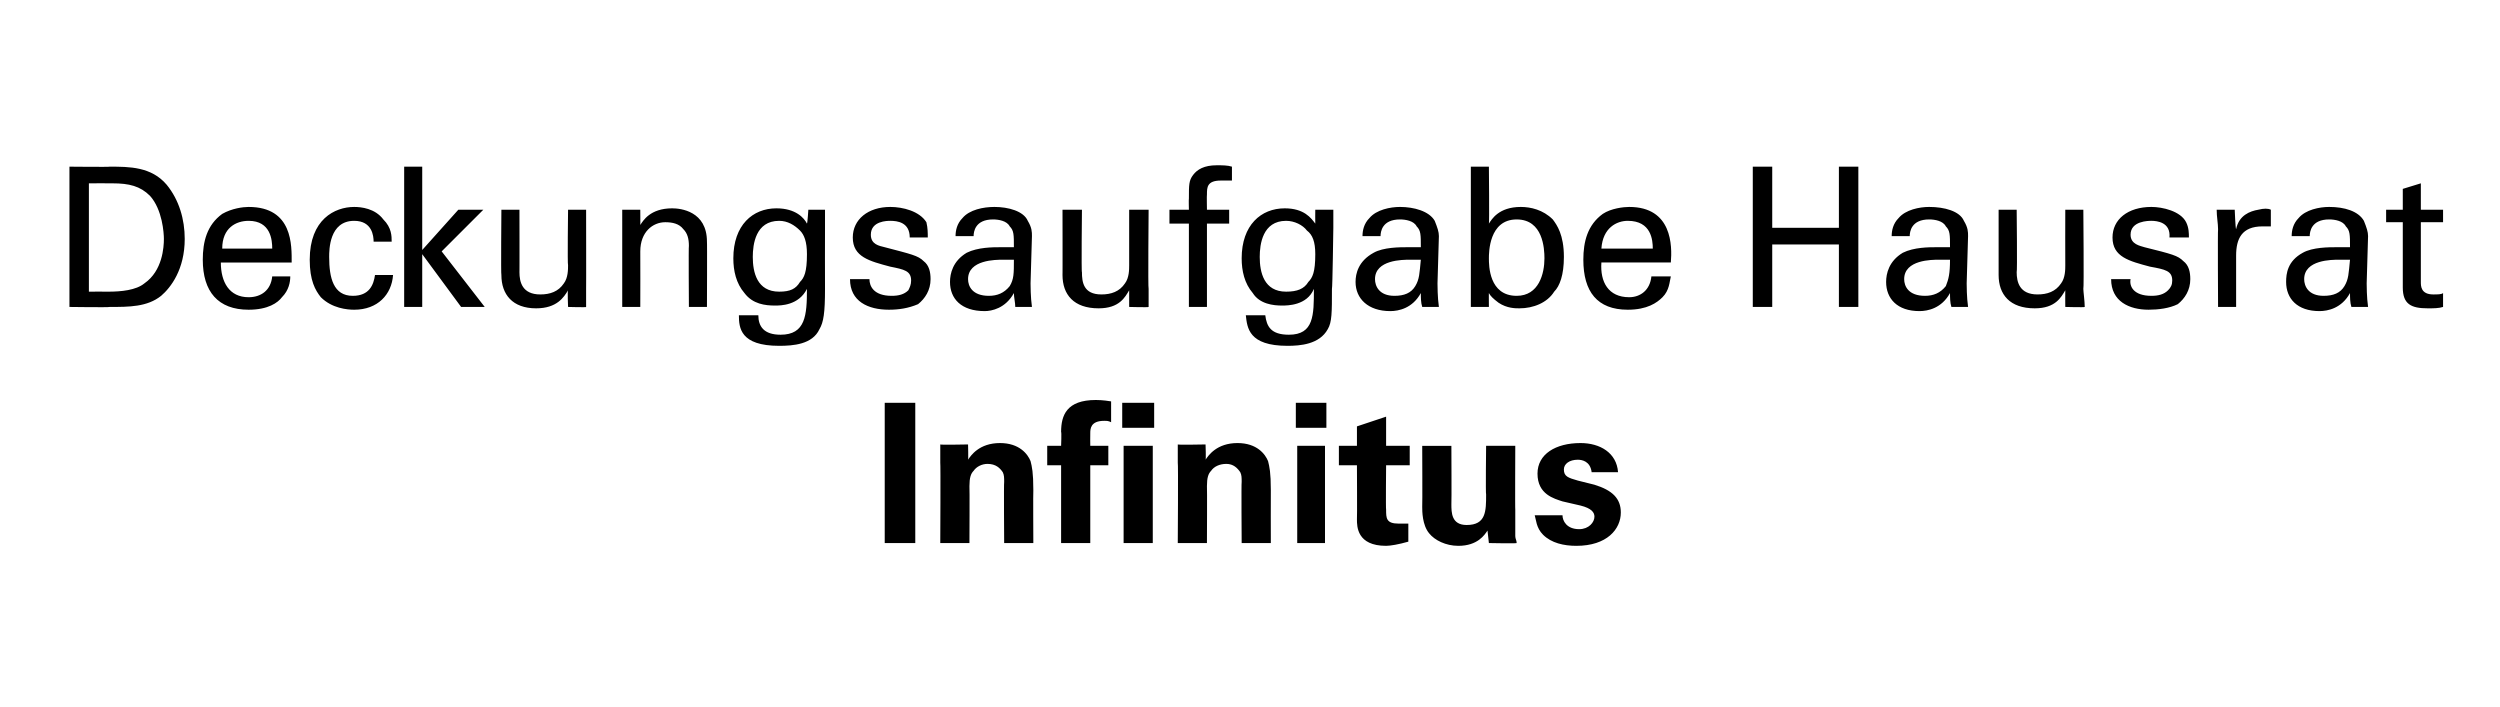
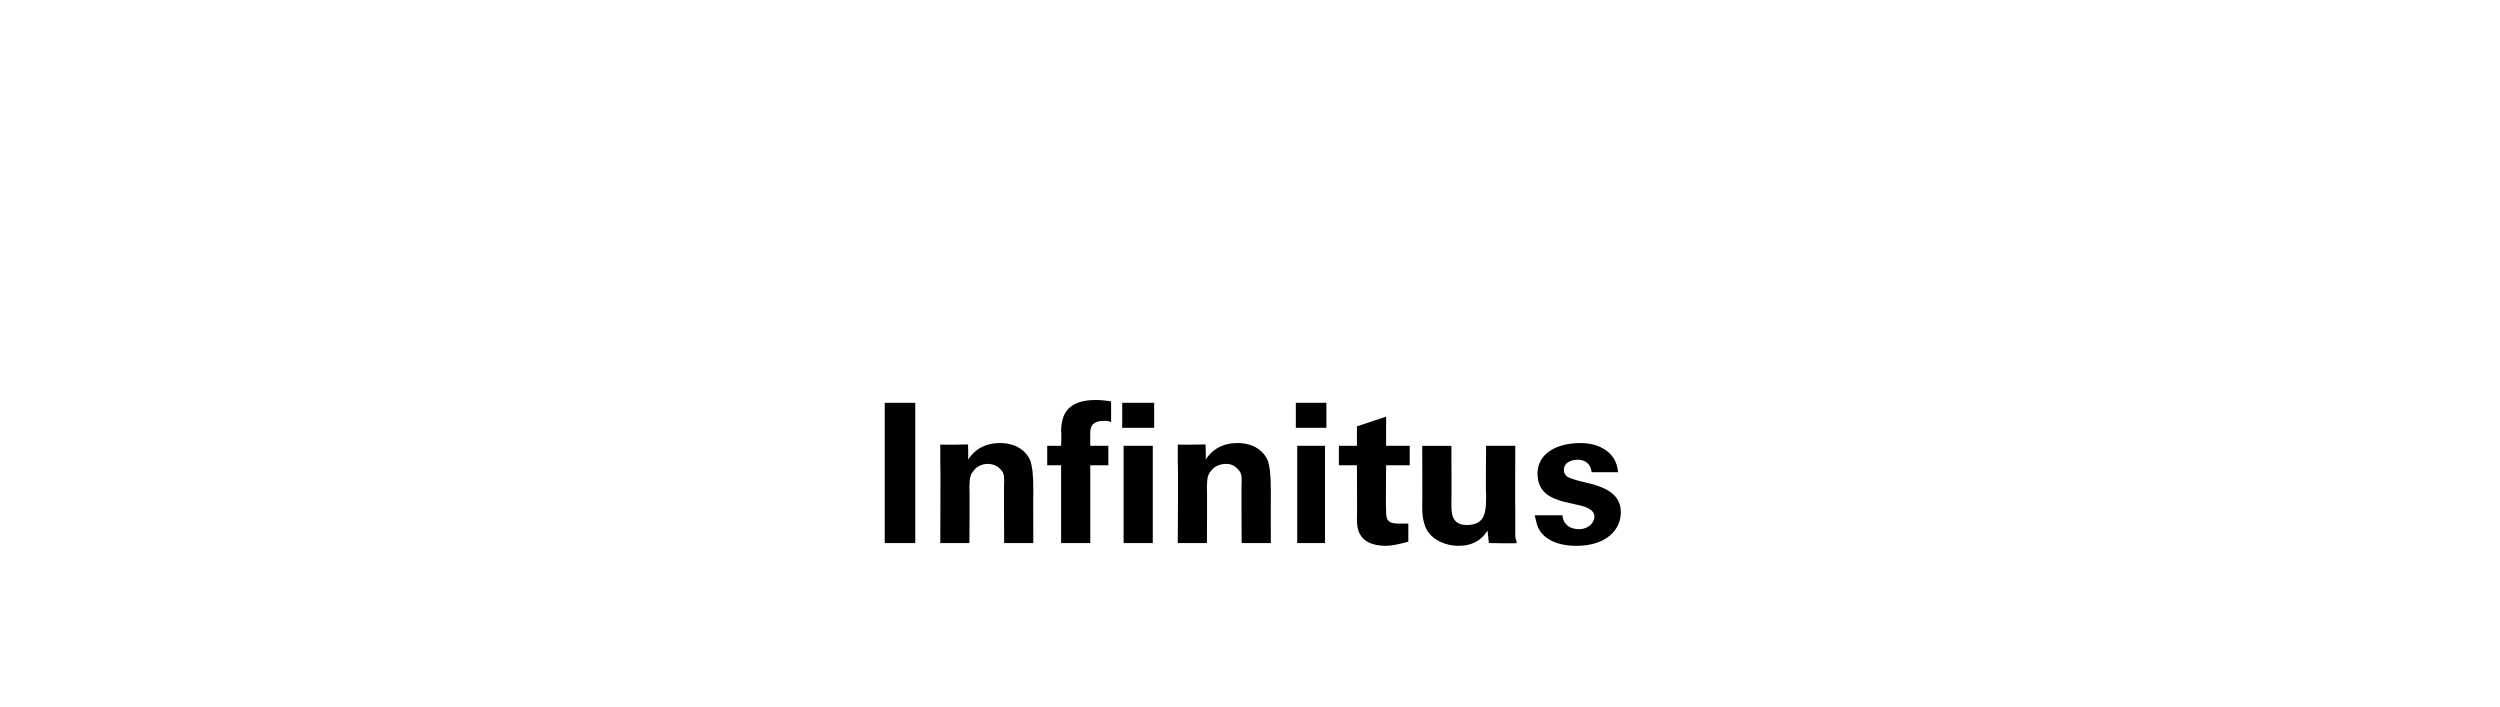
<svg xmlns="http://www.w3.org/2000/svg" version="1.1" width="180px" height="50.9px" viewBox="0 0 180 50.9">
  <desc>Deckungsaufgabe Hausrat Infinitus</desc>
  <defs />
  <g id="Polygon61331">
    <path d="m63.7 29l2.2 0l0 10.1l-2.2 0l0-10.1zm4 4.3c0 0 0-.8 0-1.3c-.01.04 2 0 2 0c0 0 .03 1.1 0 1.1c.2-.3.8-1.2 2.3-1.2c1.4 0 2 .8 2.2 1.3c.1.4.2.8.2 2.1c-.02.01 0 3.8 0 3.8l-2.1 0c0 0-.03-4.36 0-4.4c0-.3 0-.5-.1-.7c-.2-.3-.5-.6-1.1-.6c-.4 0-.8.2-1 .5c-.2.2-.3.5-.3 1.1c.02-.01 0 4.1 0 4.1l-2.1 0c0 0 .03-5.77 0-5.8zm8.7.2l-1 0l0-1.4l1 0c0 0 .04-1 0-1c0-1.2.4-2.3 2.5-2.3c.1 0 .5 0 1.1.1c0 0 0 1.5 0 1.5c-.2-.1-.3-.1-.5-.1c-1 0-1 .6-1 .9c-.01.04 0 .9 0 .9l1.3 0l0 1.4l-1.3 0l0 5.6l-2.1 0l0-5.6zm4.4-4.5l2.3 0l0 1.8l-2.3 0l0-1.8zm.1 3.1l2.1 0l0 7l-2.1 0l0-7zm3.9 1.2c0 0 0-.8 0-1.3c0 .04 2 0 2 0c0 0 .04 1.1 0 1.1c.2-.3.8-1.2 2.3-1.2c1.4 0 2 .8 2.2 1.3c.1.4.2.8.2 2.1c-.01.01 0 3.8 0 3.8l-2.1 0c0 0-.03-4.36 0-4.4c0-.3 0-.5-.1-.7c-.2-.3-.5-.6-1-.6c-.5 0-.9.2-1.1.5c-.2.2-.3.5-.3 1.1c.02-.01 0 4.1 0 4.1l-2.1 0c0 0 .04-5.77 0-5.8zm8.5-4.3l2.2 0l0 1.8l-2.2 0l0-1.8zm.1 3.1l2 0l0 7l-2 0l0-7zm8 6.9c-.7.2-1.3.3-1.6.3c-2.1 0-2.1-1.4-2.1-1.9c.02-.04 0-3.9 0-3.9l-1.3 0l0-1.4l1.3 0l0-1.4l2.1-.7l0 2.1l1.7 0l0 1.4l-1.7 0c0 0-.03 3.17 0 3.2c0 .6 0 1 .9 1c.3 0 .5 0 .7 0c0 0 0 1.3 0 1.3zm3.1-6.9c0 0 .02 4.18 0 4.2c0 .6 0 1.5 1.1 1.5c1.4 0 1.4-1 1.4-2.2c-.04.04 0-3.5 0-3.5l2.1 0c0 0-.02 4.63 0 4.6c0 1.6 0 1.7 0 1.9c0 .2.1.3.1.5c-.02.04-2 0-2 0c0 0-.1-.9-.1-.9c-.2.3-.7 1.1-2.1 1.1c-.9 0-1.7-.4-2.1-.9c-.5-.6-.5-1.6-.5-1.9c.02-.04 0-4.4 0-4.4l2.1 0zm8 5c0 .4.3 1 1.2 1c.7 0 1.1-.5 1.1-.9c0-.3-.2-.6-1-.8c0 0-1.3-.3-1.3-.3c-.6-.2-1.8-.5-1.8-2c0-1.4 1.3-2.2 3.1-2.2c1.4 0 2.6.7 2.7 2.1c0 0-1.9 0-1.9 0c-.1-.8-.7-.9-1-.9c-.6 0-1 .3-1 .7c0 .5.3.6 1 .8c0 0 1.2.3 1.2.3c1.3.4 1.9 1 1.9 2c0 1.2-1 2.4-3.2 2.4c-.9 0-1.8-.2-2.4-.8c-.5-.5-.5-1.1-.6-1.4c0 0 2 0 2 0z" stroke="none" fill="#000" />
  </g>
  <g id="Polygon61330">
-     <path d="m5 12c0 0 2.94.03 2.9 0c1.4 0 3 0 4.1 1.3c.9 1.1 1.3 2.5 1.3 3.9c0 2.2-1 3.5-1.7 4.1c-1 .8-2.3.8-3.7.8c-.05.04-2.9 0-2.9 0l0-10.1zm1.4 9c0 0 1.38-.01 1.4 0c.9 0 2-.1 2.6-.6c1.3-.9 1.4-2.6 1.4-3.2c0-.4-.1-2.1-1-3.1c-.7-.7-1.5-.9-2.7-.9c-.01-.01-1.7 0-1.7 0l0 7.8zm9.5-2.1c0 1.4.6 2.5 2 2.5c.9 0 1.6-.5 1.7-1.5c0 0 1.3 0 1.3 0c0 .4-.1 1-.6 1.5c-.3.4-1 .9-2.4.9c-2.2 0-3.3-1.3-3.3-3.6c0-1.3.3-2.5 1.4-3.3c.7-.4 1.5-.5 1.9-.5c3.2 0 3.1 2.8 3.1 4c0 0-5.1 0-5.1 0zm3.7-1c0-.6-.1-2-1.7-2c-.9 0-1.9.5-1.9 2c0 0 3.6 0 3.6 0zm7.3-.5c0-.4-.1-1.5-1.4-1.5c-1.8 0-1.8 2.1-1.8 2.6c0 1.5.3 2.8 1.7 2.8c1.2 0 1.5-.8 1.6-1.5c0 0 1.3 0 1.3 0c-.1 1.4-1.1 2.5-2.8 2.5c-.5 0-1.6-.1-2.4-.9c-.4-.5-.8-1.2-.8-2.7c0-2.9 1.8-3.8 3.2-3.8c.5 0 1.5.1 2.1.9c.6.6.6 1.2.6 1.6c0 0-1.3 0-1.3 0zm2.2-5.4l1.3 0l0 6l2.6-2.9l1.8 0l-3 3l3.1 4l-1.7 0l-2.8-3.8l0 3.8l-1.3 0l0-10.1zm8.3 3.1c0 0 .01 4.53 0 4.5c0 .7.2 1.6 1.5 1.6c.7 0 1.3-.2 1.7-.8c.3-.4.3-1 .3-1.3c-.05-.02 0-4 0-4l1.3 0c0 0 .01 5.72 0 5.7c0 .2 0 .9 0 1.3c.05.04-1.3 0-1.3 0c0 0-.05-1.17 0-1.2c-.3.5-.8 1.3-2.3 1.3c-1.7 0-2.5-1-2.5-2.4c-.04.03 0-4.7 0-4.7l1.3 0zm7.4.8l0-.8l1.3 0c0 0 .01 1.14 0 1.1c.2-.3.7-1.2 2.3-1.2c.6 0 2.5.2 2.5 2.4c.02-.04 0 4.7 0 4.7l-1.3 0c0 0-.03-4.43 0-4.4c0-.5-.1-.9-.4-1.2c-.3-.4-.8-.5-1.3-.5c-.9 0-1.8.7-1.8 2.1c.01-.01 0 4 0 4l-1.3 0l0-6.2zm9.8 6.8c0 .8.4 1.4 1.6 1.4c1.8 0 1.9-1.4 1.9-3.3c-.6 1.2-1.9 1.2-2.3 1.2c-.7 0-1.6-.1-2.2-.9c-.6-.7-.8-1.6-.8-2.5c0-2.4 1.4-3.6 3.1-3.6c1.4 0 2 .7 2.2 1.1c.04-.03.1-1 .1-1l1.2 0l0 1.3c0 0-.01 4.38 0 4.4c0 1.7-.1 2.4-.4 2.9c-.5 1.1-1.9 1.2-2.9 1.2c-2.8 0-2.9-1.3-2.9-2.2c0 0 1.4 0 1.4 0zm3-2.4c.3-.3.5-.7.5-2c0-.9-.2-1.4-.5-1.7c-.4-.4-.9-.7-1.5-.7c-1.7 0-1.9 1.7-1.9 2.6c0 1.1.3 2.5 1.9 2.5c.8 0 1.2-.2 1.5-.7zm5-.2c0 .5.3 1.2 1.6 1.2c.5 0 .9-.1 1.2-.4c.1-.2.2-.4.2-.7c0-.7-.5-.8-1.5-1c-1.5-.4-2.7-.7-2.7-2.1c0-1.3 1.1-2.2 2.7-2.2c.9 0 2.1.3 2.6 1.1c.1.4.1.8.1 1.1c0 0-1.3 0-1.3 0c0-1.1-.9-1.2-1.4-1.2c-.2 0-1.4 0-1.4 1c0 .7.6.8 1 .9c1.9.5 2.4.6 2.8 1c.4.3.5.8.5 1.3c0 .8-.4 1.4-.9 1.8c-.7.3-1.4.4-2.1.4c-1.5 0-2.8-.6-2.8-2.2c0 0 1.4 0 1.4 0zm10.5 2c0-.3-.1-.7-.1-1c-.6 1.1-1.6 1.3-2.1 1.3c-1.7 0-2.5-.9-2.5-2.1c0-.6.2-1.5 1.2-2.1c.8-.4 1.9-.4 2.4-.4c.4 0 .6 0 1 0c0-.9 0-1.2-.3-1.5c-.2-.4-.8-.5-1.2-.5c-1.3 0-1.4.9-1.4 1.2c0 0-1.3 0-1.3 0c0-.4.1-.9.5-1.3c.5-.6 1.5-.8 2.3-.8c1 0 2.1.3 2.4 1c.3.5.3.8.3 1.1c0 0-.1 3.4-.1 3.4c0 .1 0 1 .1 1.7c0 0-1.2 0-1.2 0zm-.9-3.4c-.5 0-2.5 0-2.5 1.4c0 .5.3 1.2 1.5 1.2c.6 0 1.1-.2 1.5-.7c.3-.5.3-.9.3-1.9c-.2 0-.4 0-.8 0zm5.7-3.6c0 0-.05 4.53 0 4.5c0 .7.1 1.6 1.4 1.6c.7 0 1.3-.2 1.7-.8c.3-.4.3-1 .3-1.3c0-.02 0-4 0-4l1.4 0c0 0-.05 5.72 0 5.7c0 .2 0 .9 0 1.3c-.01.04-1.4 0-1.4 0c0 0 0-1.17 0-1.2c-.3.5-.7 1.3-2.2 1.3c-1.8 0-2.6-1-2.6-2.4c.01.03 0-4.7 0-4.7l1.4 0zm10.8-2.1c-.2 0-.5 0-.8 0c-1 0-1 .5-1 1c-.02 0 0 1.1 0 1.1l1.6 0l0 1l-1.6 0l0 6l-1.3 0l0-6l-1.4 0l0-1l1.4 0c0 0-.02-.79 0-.8c0-1 0-1.3.3-1.7c.3-.4.8-.7 1.7-.7c.4 0 .8 0 1.1.1c0 0 0 1 0 1zm2.4 9.7c.1.8.4 1.4 1.7 1.4c1.8 0 1.8-1.4 1.8-3.3c-.5 1.2-1.9 1.2-2.3 1.2c-.6 0-1.6-.1-2.1-.9c-.6-.7-.8-1.6-.8-2.5c0-2.4 1.4-3.6 3.1-3.6c1.4 0 1.9.7 2.2 1.1c-.01-.03 0-1 0-1l1.3 0l0 1.3c0 0-.06 4.38-.1 4.4c0 1.7 0 2.4-.3 2.9c-.6 1.1-2 1.2-2.9 1.2c-2.8 0-2.9-1.3-3-2.2c0 0 1.4 0 1.4 0zm3.1-2.4c.3-.3.5-.7.5-2c0-.9-.2-1.4-.6-1.7c-.3-.4-.9-.7-1.5-.7c-1.7 0-1.9 1.7-1.9 2.6c0 1.1.3 2.5 1.9 2.5c.8 0 1.3-.2 1.6-.7zm8.2 1.8c-.1-.3-.1-.7-.1-1c-.6 1.1-1.6 1.3-2.2 1.3c-1.6 0-2.5-.9-2.5-2.1c0-.6.2-1.5 1.3-2.1c.7-.4 1.9-.4 2.4-.4c.4 0 .6 0 1 0c0-.9 0-1.2-.3-1.5c-.2-.4-.8-.5-1.2-.5c-1.3 0-1.4.9-1.4 1.2c0 0-1.3 0-1.3 0c0-.4.1-.9.5-1.3c.5-.6 1.5-.8 2.2-.8c1 0 2.1.3 2.5 1c.2.5.3.8.3 1.1c0 0-.1 3.4-.1 3.4c0 .1 0 1 .1 1.7c0 0-1.2 0-1.2 0zm-.9-3.4c-.5 0-2.5 0-2.5 1.4c0 .5.3 1.2 1.4 1.2c.7 0 1.2-.2 1.5-.7c.3-.5.3-.9.4-1.9c-.3 0-.5 0-.8 0zm5.7-2.6c.2-.3.7-1.2 2.3-1.2c.7 0 1.6.2 2.3.9c.3.4.8 1.1.8 2.7c0 1.3-.3 2.1-.7 2.5c-.5.8-1.5 1.2-2.5 1.2c-.3 0-.9 0-1.5-.4c-.4-.3-.6-.5-.7-.7c-.01-.03 0 1 0 1l-1.3 0l0-1.2l0-8.9l1.3 0c0 0 .04 4.13 0 4.1zm2-.3c-2 0-2 2.4-2 2.8c0 .5 0 2.7 2 2.7c1.6 0 2-1.6 2-2.7c0-.7-.1-2.8-2-2.8zm6.1 3.1c-.1 1.4.5 2.5 2 2.5c.8 0 1.5-.5 1.6-1.5c0 0 1.4 0 1.4 0c-.1.4-.1 1-.6 1.5c-.4.4-1.1.9-2.5.9c-2.2 0-3.2-1.3-3.2-3.6c0-1.3.3-2.5 1.4-3.3c.6-.4 1.5-.5 1.9-.5c3.1 0 3.1 2.8 3 4c0 0-5 0-5 0zm3.7-1c0-.6-.1-2-1.8-2c-.8 0-1.8.5-1.9 2c0 0 3.7 0 3.7 0zm8.6-5.9l0 4.4l4.8 0l0-4.4l1.4 0l0 10.1l-1.4 0l0-4.5l-4.8 0l0 4.5l-1.4 0l0-10.1l1.4 0zm12.9 10.1c-.1-.3-.1-.7-.1-1c-.6 1.1-1.6 1.3-2.2 1.3c-1.6 0-2.4-.9-2.4-2.1c0-.6.2-1.5 1.2-2.1c.8-.4 1.9-.4 2.4-.4c.4 0 .6 0 1 0c0-.9 0-1.2-.3-1.5c-.2-.4-.8-.5-1.2-.5c-1.3 0-1.4.9-1.4 1.2c0 0-1.3 0-1.3 0c0-.4.1-.9.5-1.3c.5-.6 1.5-.8 2.2-.8c1.1 0 2.2.3 2.5 1c.3.5.3.8.3 1.1c0 0-.1 3.4-.1 3.4c0 .1 0 1 .1 1.7c0 0-1.2 0-1.2 0zm-.9-3.4c-.5 0-2.5 0-2.5 1.4c0 .5.3 1.2 1.5 1.2c.6 0 1.1-.2 1.5-.7c.2-.5.3-.9.3-1.9c-.2 0-.4 0-.8 0zm5.6-3.6c0 0 .05 4.53 0 4.5c0 .7.2 1.6 1.5 1.6c.7 0 1.3-.2 1.7-.8c.3-.4.3-1 .3-1.3c-.01-.02 0-4 0-4l1.3 0c0 0 .05 5.72 0 5.7c0 .2.1.9.1 1.3c-.01.04-1.4 0-1.4 0c0 0-.01-1.17 0-1.2c-.3.5-.7 1.3-2.2 1.3c-1.8 0-2.6-1-2.6-2.4c0 .03 0-4.7 0-4.7l1.3 0zm8.2 5c-.1.5.2 1.2 1.5 1.2c.5 0 .9-.1 1.2-.4c.2-.2.3-.4.3-.7c0-.7-.5-.8-1.6-1c-1.5-.4-2.7-.7-2.7-2.1c0-1.3 1.1-2.2 2.8-2.2c.8 0 2.1.3 2.5 1.1c.2.4.2.8.2 1.1c0 0-1.4 0-1.4 0c.1-1.1-.9-1.2-1.3-1.2c-.2 0-1.5 0-1.5 1c0 .7.7.8 1 .9c2 .5 2.4.6 2.8 1c.4.3.5.8.5 1.3c0 .8-.4 1.4-.9 1.8c-.6.3-1.4.4-2.1.4c-1.4 0-2.7-.6-2.7-2.2c0 0 1.4 0 1.4 0zm6.3-3.6c0-.4-.1-.9-.1-1.4c0 .01 1.3 0 1.3 0c0 0 .05 1.37.1 1.4c.2-1 1-1.3 1.6-1.4c.4-.1.7-.1.9 0c0 0 0 1.2 0 1.2c0 0-.1 0-.2 0c-.1 0-.2 0-.4 0c-1.5 0-1.9.9-1.9 2.1c0 0 0 3.7 0 3.7l-1.3 0c0 0-.03-5.56 0-5.6zm9.6 5.6c-.1-.3-.1-.7-.1-1c-.6 1.1-1.6 1.3-2.2 1.3c-1.6 0-2.4-.9-2.4-2.1c0-.6.1-1.5 1.2-2.1c.7-.4 1.9-.4 2.4-.4c.4 0 .6 0 1 0c0-.9 0-1.2-.3-1.5c-.2-.4-.8-.5-1.2-.5c-1.3 0-1.4.9-1.4 1.2c0 0-1.3 0-1.3 0c0-.4.1-.9.5-1.3c.5-.6 1.5-.8 2.2-.8c1.1 0 2.1.3 2.5 1c.2.5.3.8.3 1.1c0 0-.1 3.4-.1 3.4c0 .1 0 1 .1 1.7c0 0-1.2 0-1.2 0zm-.9-3.4c-.5 0-2.5 0-2.5 1.4c0 .5.3 1.2 1.4 1.2c.7 0 1.2-.2 1.5-.7c.3-.5.3-.9.4-1.9c-.3 0-.5 0-.8 0zm3.4-3.6l1.2 0l0-1.5l1.3-.4l0 1.9l1.6 0l0 .9l-1.6 0c0 0 0 4.26 0 4.3c0 .3 0 .9.9.9c.3 0 .6 0 .7-.1c0 0 0 1 0 1c-.3.1-.7.1-1.1.1c-1.2 0-1.8-.3-1.8-1.5c0 .04 0-4.7 0-4.7l-1.2 0l0-.9z" stroke="none" fill="#000" />
-   </g>
+     </g>
</svg>